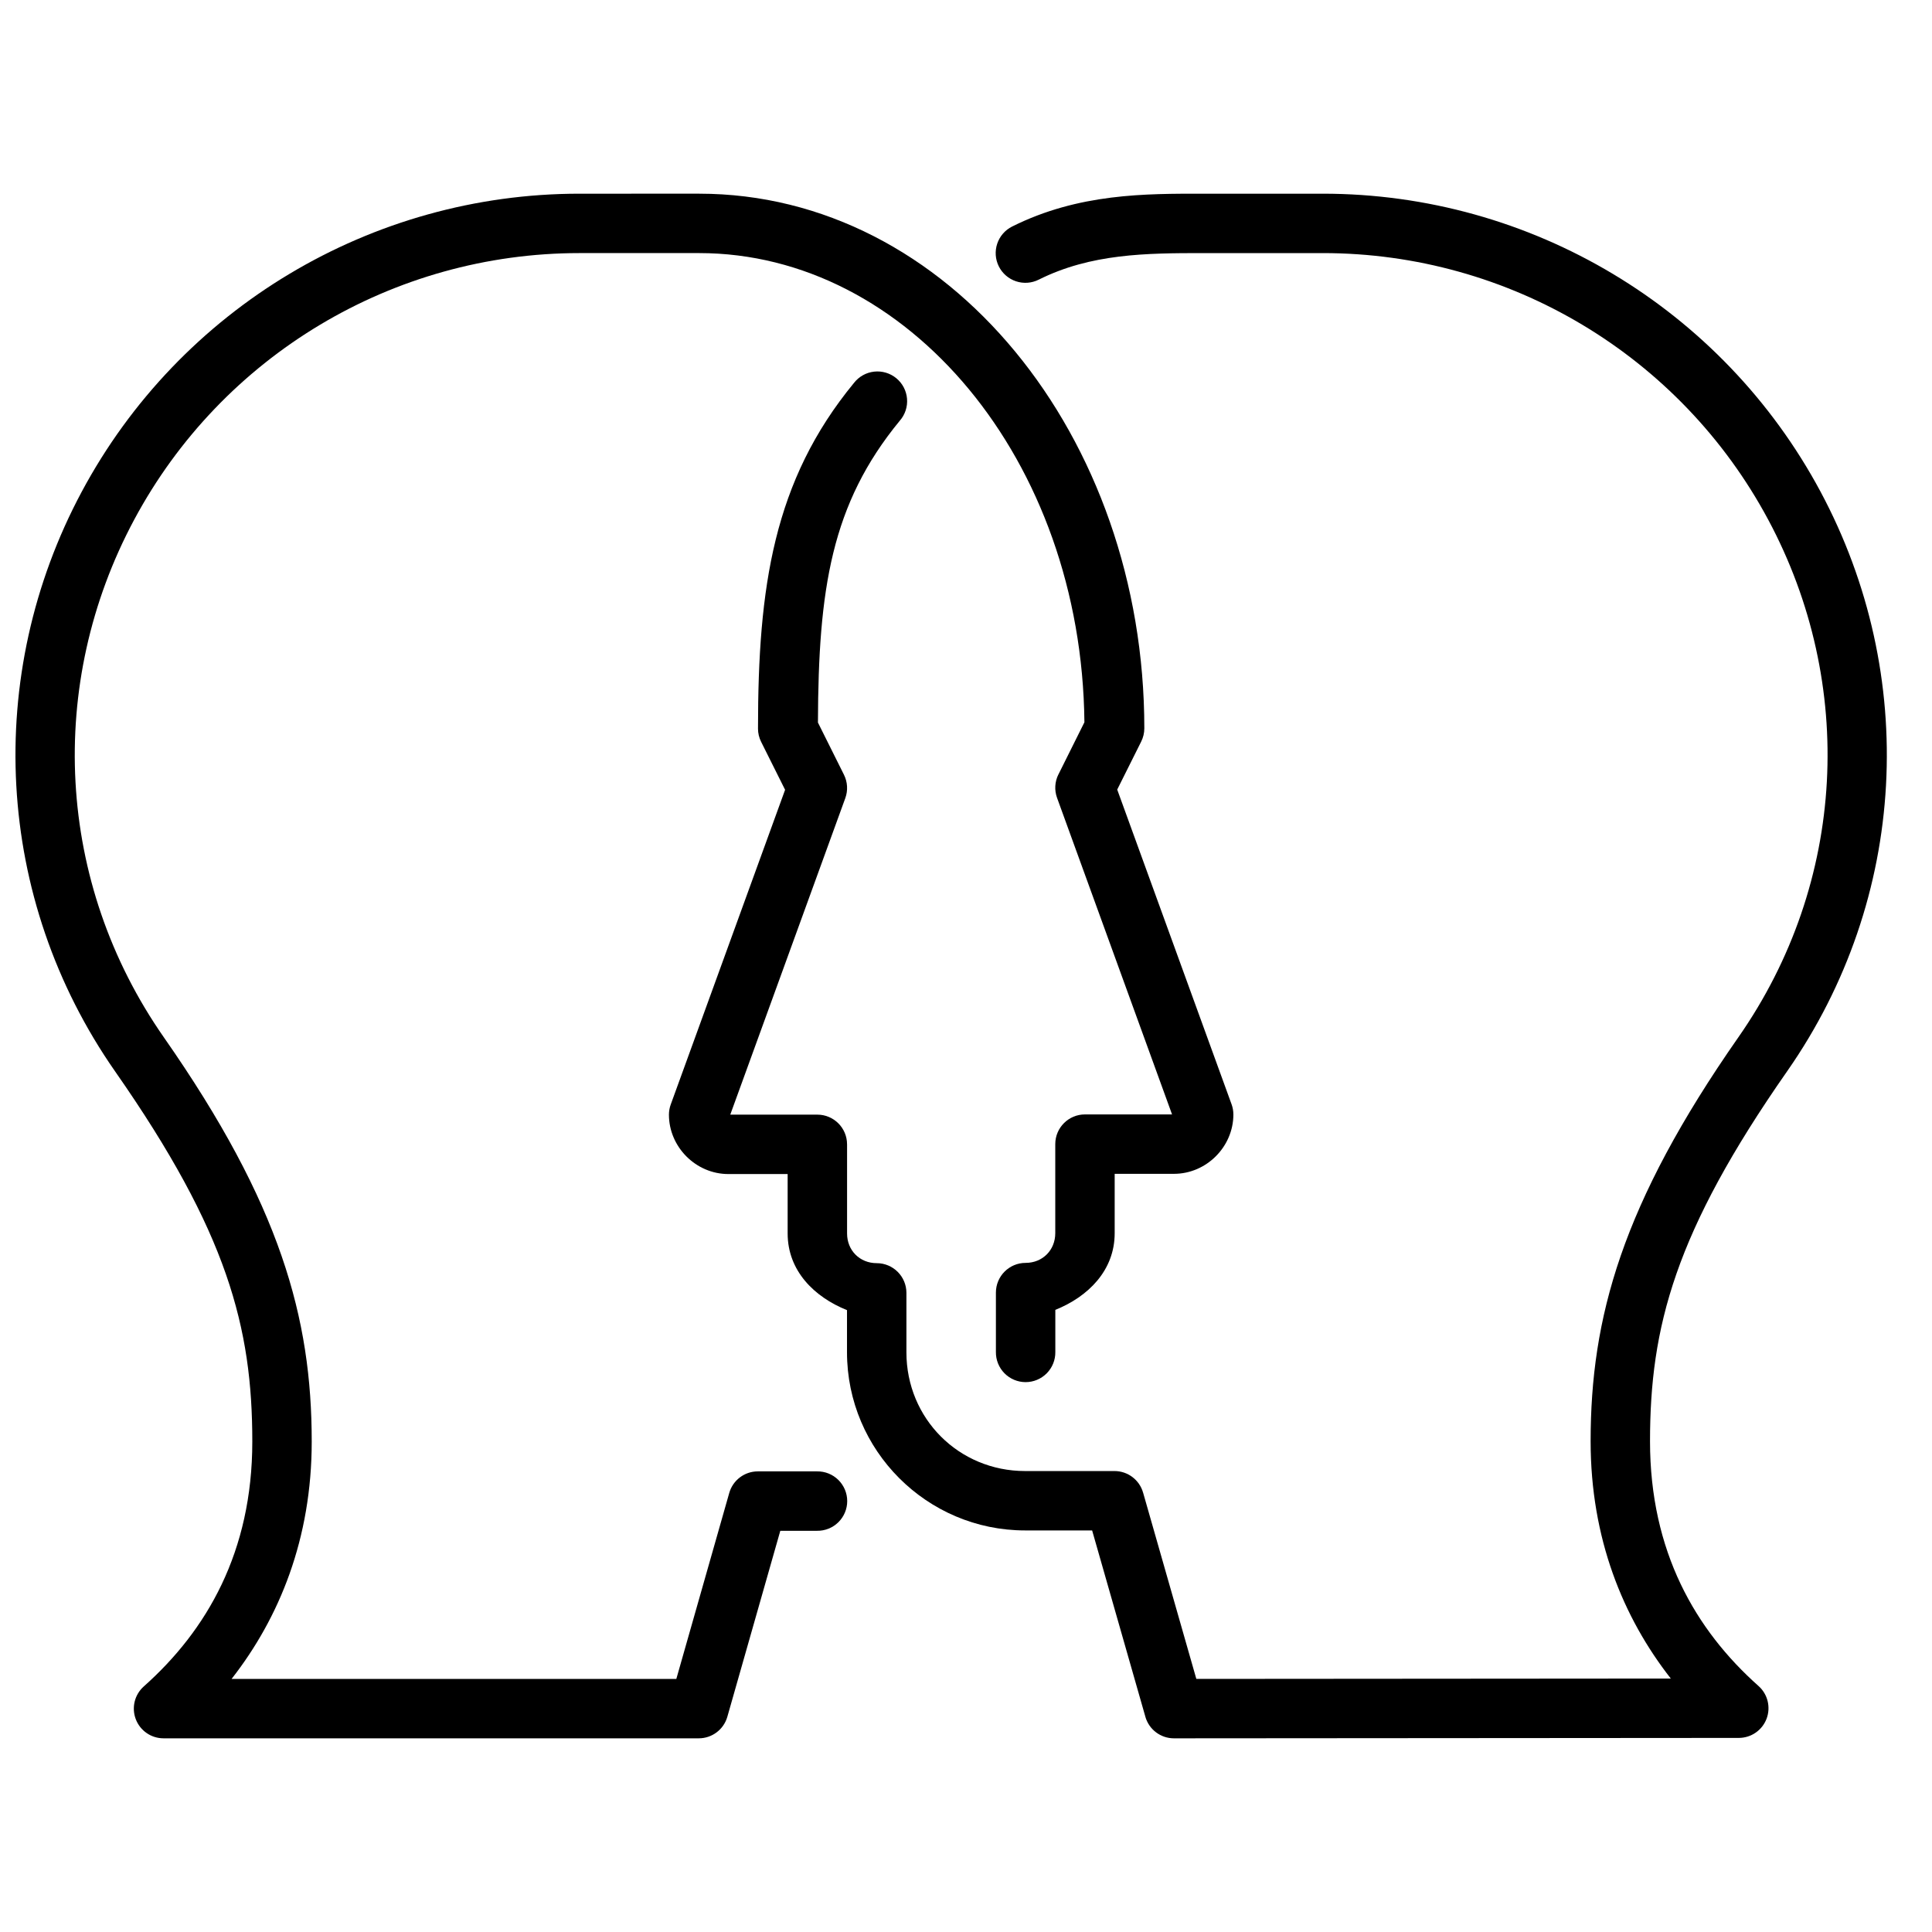
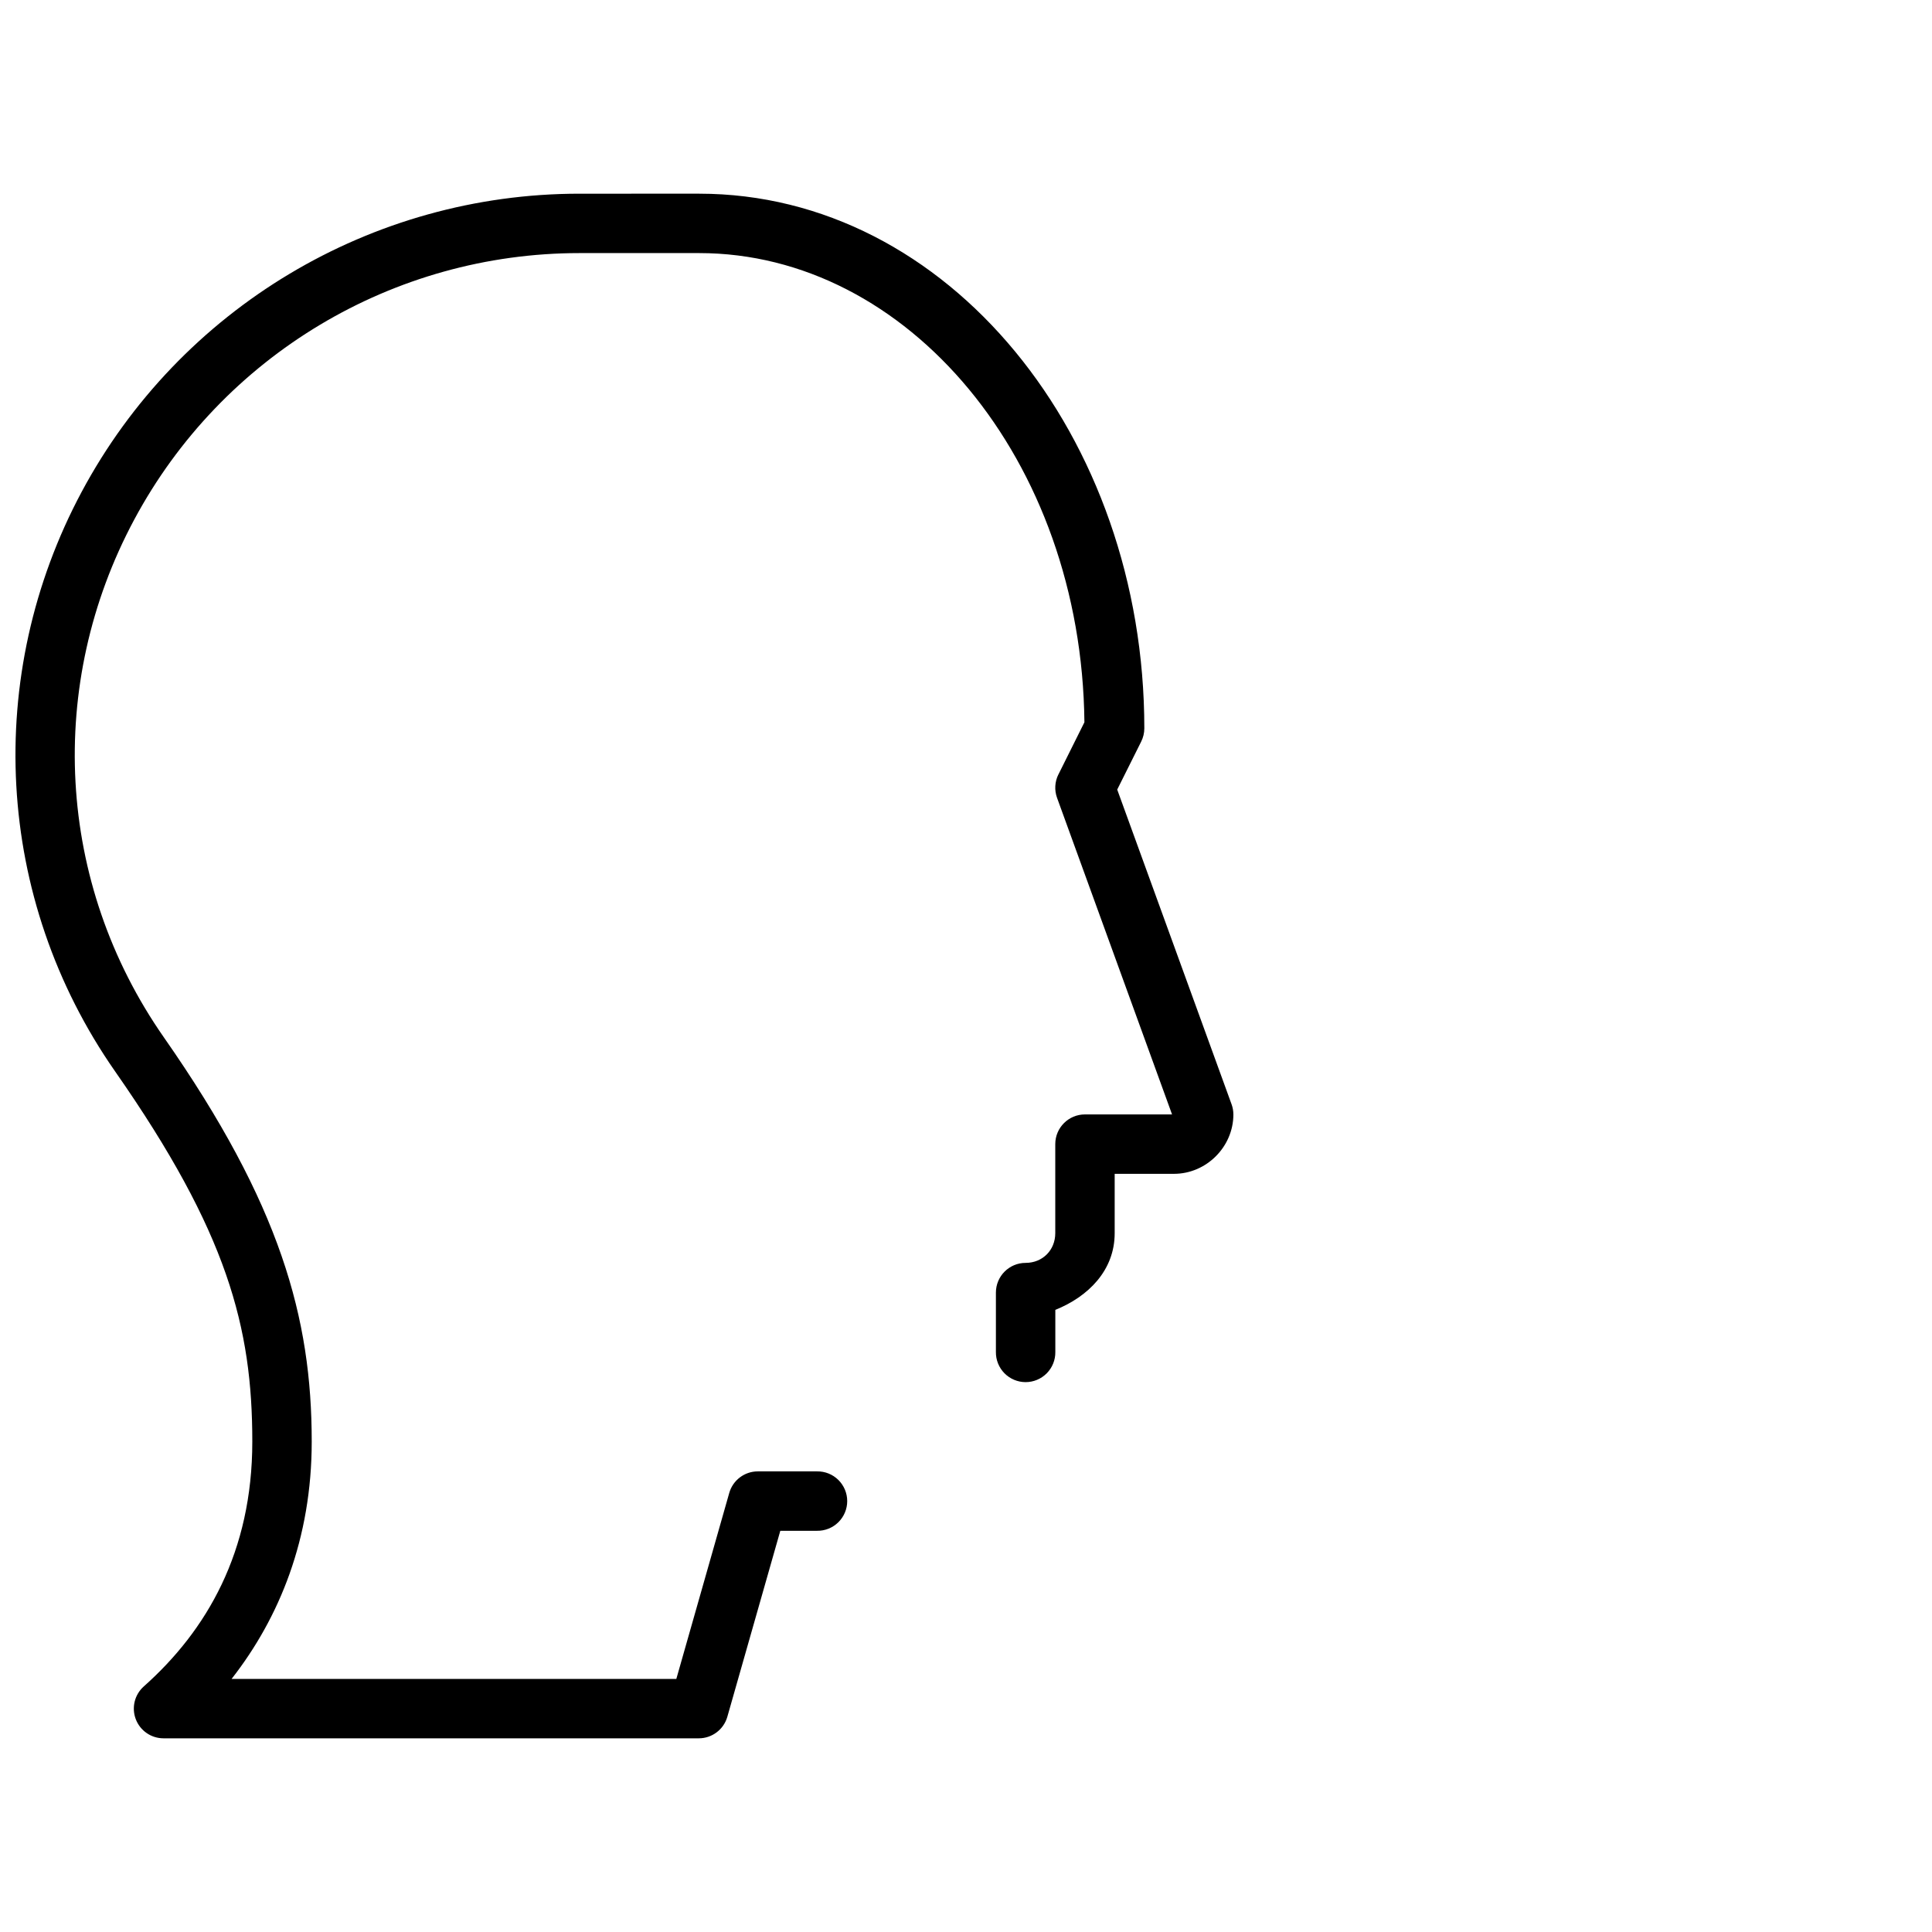
<svg xmlns="http://www.w3.org/2000/svg" width="800px" height="800px" version="1.1" viewBox="144 144 512 512">
  <defs>
    <clipPath id="a">
      <path d="m148.09 195h322.91v410h-322.91z" />
    </clipPath>
  </defs>
  <g clip-path="url(#a)">
    <path d="m297.56 195.33c-55.148 0-105.87 30.371-131.9 78.98s-23.168 107.77 8.871 153.66c29.797 42.672 36.332 67.844 36.332 98.062 0 29.234-12.051 50.035-28.766 64.898-2.434 2.172-3.277 5.621-2.117 8.668 1.16 3.051 4.082 5.07 7.344 5.074h141.86c3.512 0 6.598-2.328 7.566-5.703l14.039-49.293h9.746c2.106 0.031 4.137-0.785 5.637-2.266 1.5-1.477 2.348-3.496 2.348-5.606 0-2.106-0.848-4.125-2.348-5.606s-3.531-2.297-5.637-2.266h-15.699c-3.519-0.004-6.617 2.332-7.578 5.719l-14.023 49.277h-117.86c12.684-16.219 21.234-37.188 21.234-62.898 0-32.688-8.254-62.828-39.16-107.09-28.664-41.047-31.207-93.672-7.902-137.19 23.301-43.52 68.645-70.68 118.02-70.68h31.703c55.211 0 101.39 54.727 102.11 124.34l-6.887 13.824h-0.008c-0.965 1.934-1.094 4.18-0.352 6.211l30.473 83.887h-23.078c-4.348 0-7.871 3.523-7.871 7.871v23.602c0 4.5-3.371 7.871-7.856 7.871-4.348 0-7.871 3.523-7.875 7.871v15.746c-0.027 2.106 0.789 4.137 2.266 5.637 1.48 1.5 3.5 2.348 5.609 2.348 2.106 0 4.125-0.848 5.606-2.348 1.48-1.5 2.297-3.531 2.266-5.637v-11.164c8.699-3.496 15.73-10.441 15.73-20.324v-15.73h15.715c8.586 0 15.742-7.16 15.742-15.742h-0.004c0-0.918-0.16-1.832-0.477-2.691l-30.305-83.395 6.352-12.715c0.547-1.094 0.832-2.301 0.832-3.523 0-77.395-52.004-141.68-117.99-141.68z" />
  </g>
-   <path d="m462.87 195.33c-15.203 0-32.973-0.133-50.645 8.703h-0.004c-1.867 0.934-3.289 2.57-3.949 4.551-0.66 1.98-0.508 4.144 0.426 6.012 0.934 1.867 2.574 3.289 4.555 3.949 1.98 0.66 4.144 0.508 6.012-0.43 13.816-6.906 28.398-7.043 43.605-7.043h31.703c49.375 0 94.719 27.145 118.02 70.648s20.762 96.125-7.902 137.16c-30.906 44.246-39.16 74.391-39.16 107.07 0 25.711 8.559 46.668 21.25 62.883l-125.74 0.094-14.113-49.383-0.004 0.004c-0.965-3.375-4.051-5.703-7.566-5.707h-23.691c-17.559 0-31.457-13.891-31.457-31.473v-15.742c0-4.348-3.523-7.871-7.871-7.875-4.488 0-7.856-3.371-7.856-7.871v-23.617h-0.004c0-4.344-3.523-7.871-7.871-7.871h-23.078l30.488-83.887c0.734-2.031 0.602-4.277-0.367-6.211l-6.887-13.809c0.117-35.336 3.5-57.887 21.695-79.996l-0.004 0.004c1.402-1.602 2.094-3.703 1.918-5.824-0.172-2.121-1.195-4.082-2.84-5.434-1.641-1.352-3.762-1.984-5.875-1.75-2.113 0.234-4.043 1.316-5.348 2.996-21.34 25.934-25.43 54.113-25.43 91.59h-0.004c0 1.223 0.285 2.43 0.832 3.519l6.352 12.715-30.305 83.395c-0.316 0.863-0.477 1.773-0.48 2.691 0 8.582 7.156 15.742 15.746 15.742h15.715v15.742c0 9.883 7.027 16.832 15.73 20.324v11.164c0 26.023 21.188 47.215 47.203 47.215h17.758l14.113 49.383-0.004 0.008c0.969 3.375 4.055 5.703 7.566 5.703l149.71-0.109c3.262-0.008 6.184-2.023 7.344-5.074s0.316-6.5-2.117-8.672c-16.715-14.859-28.766-35.645-28.766-64.867 0-30.211 6.531-55.387 36.332-98.047 32.043-45.871 34.887-105.01 8.855-153.61-26.031-48.598-76.738-78.965-131.89-78.965z" />
</svg>